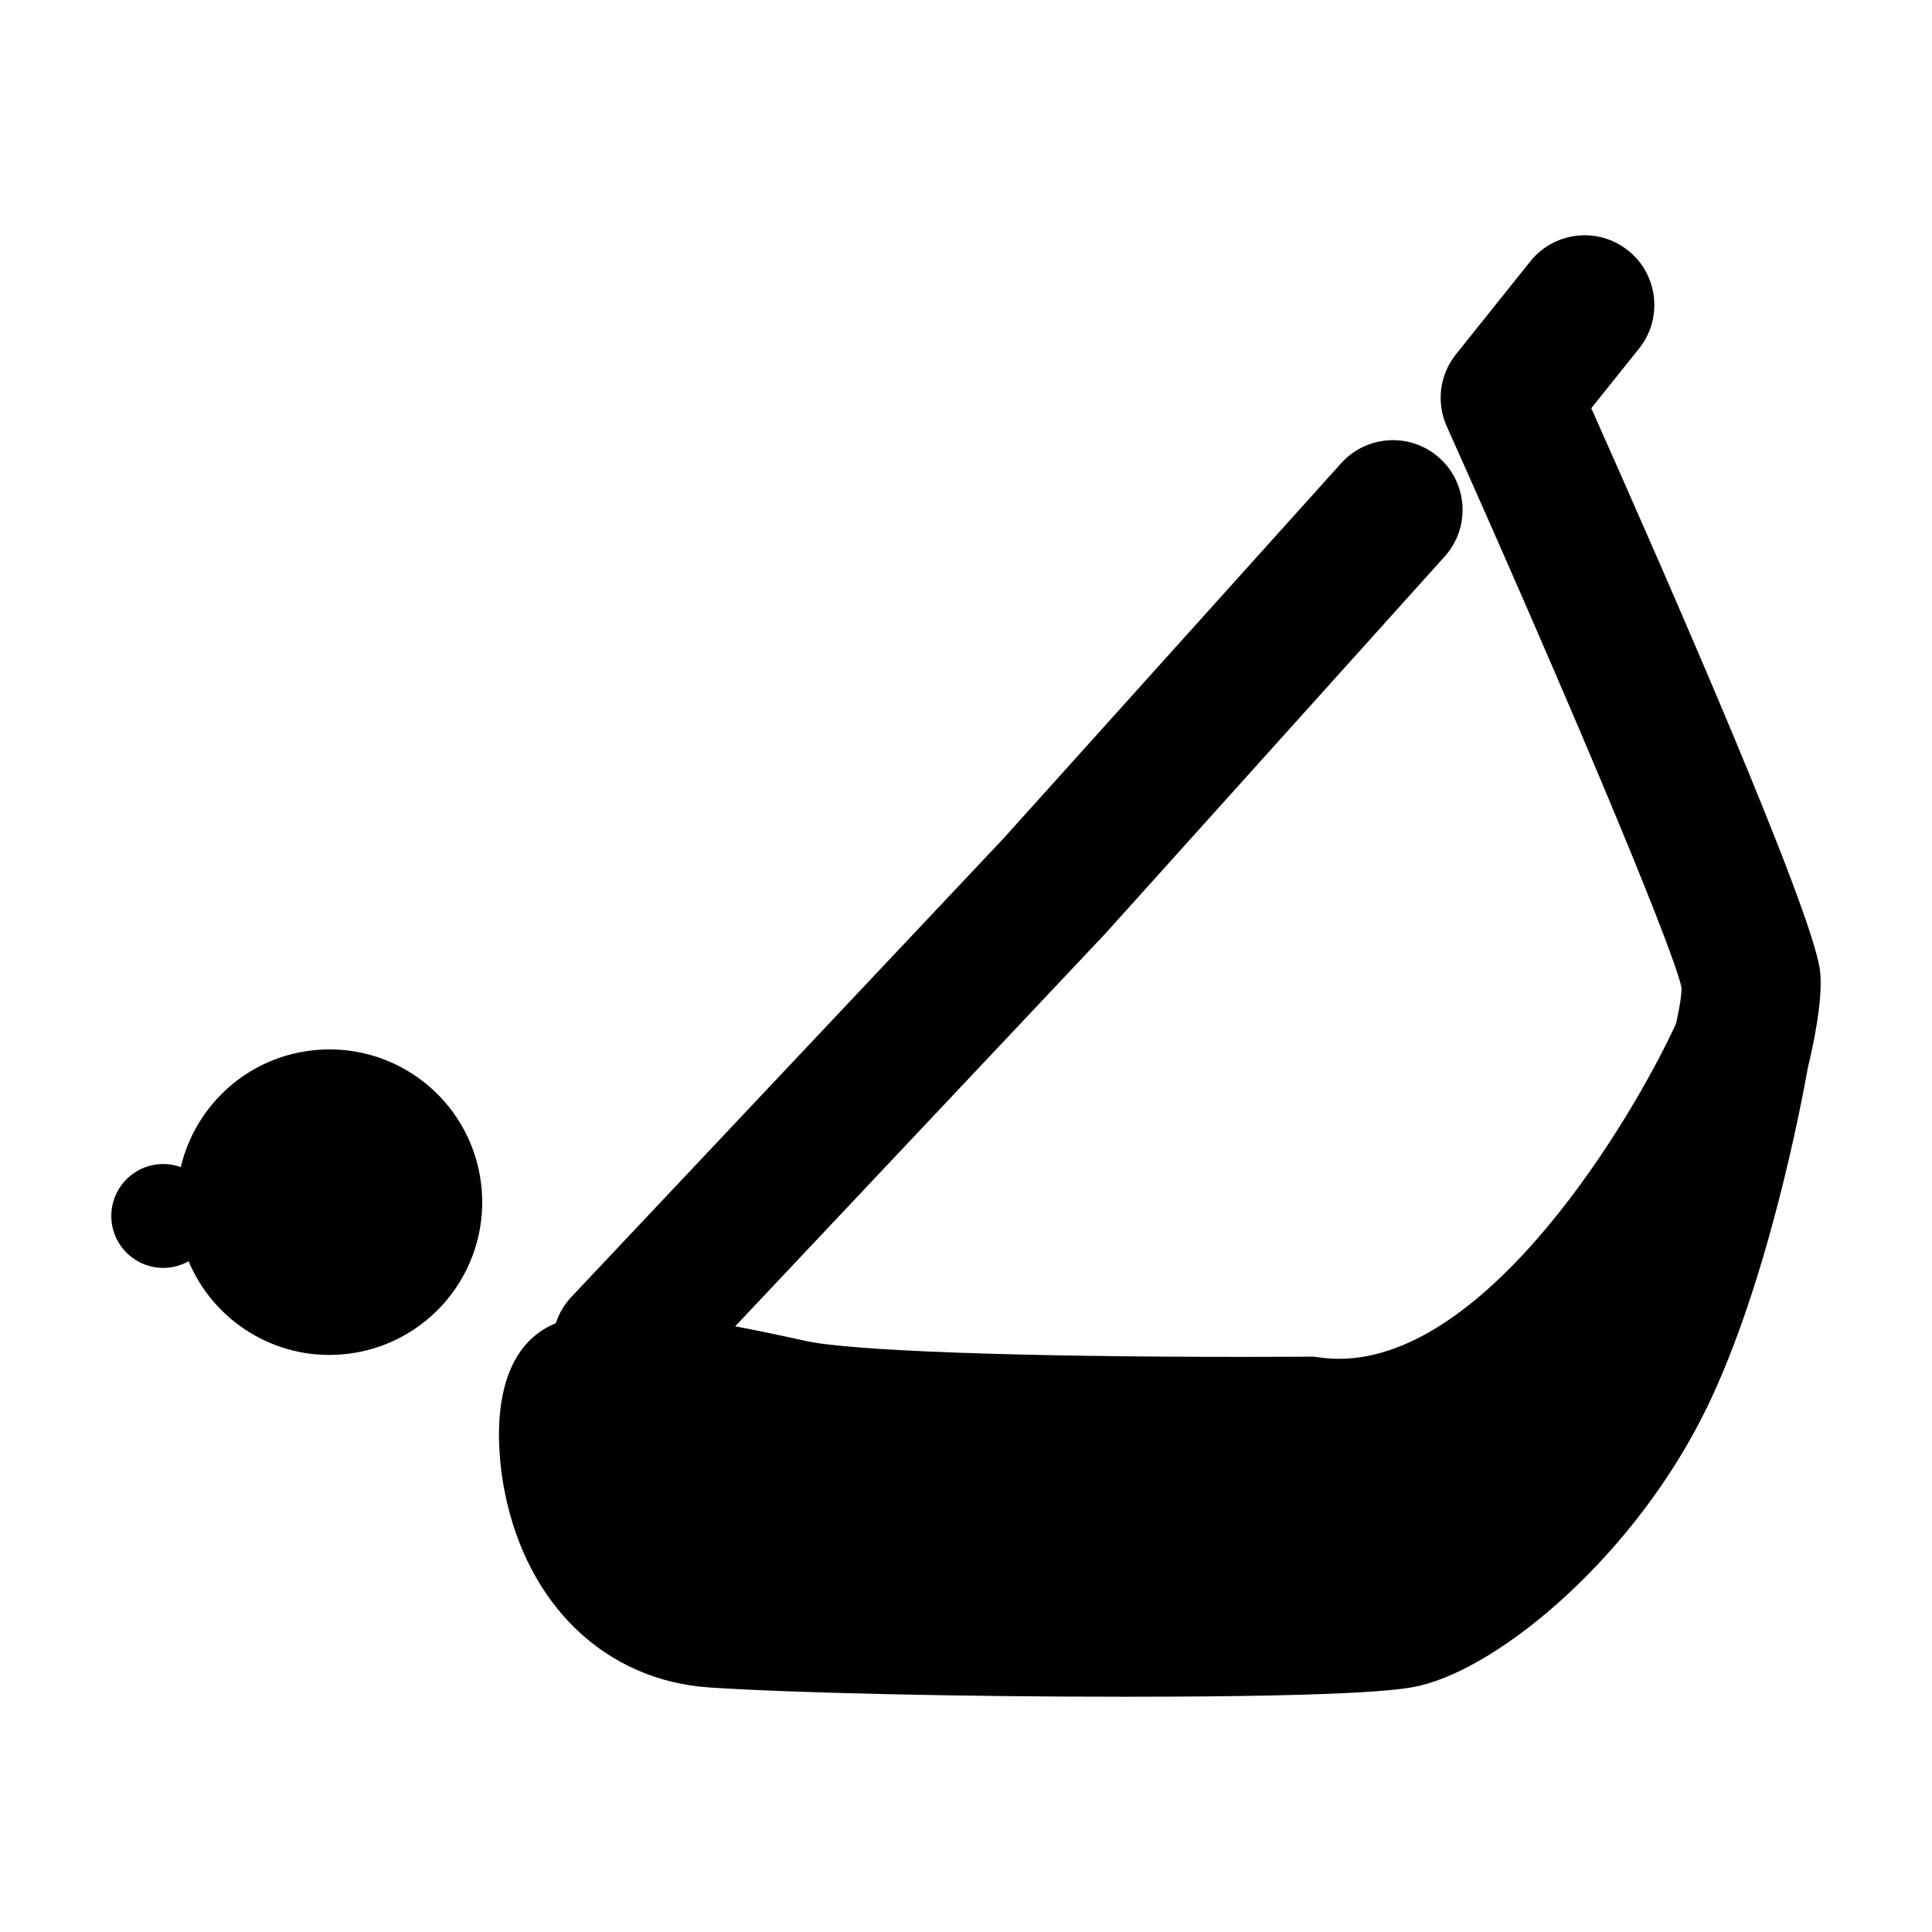
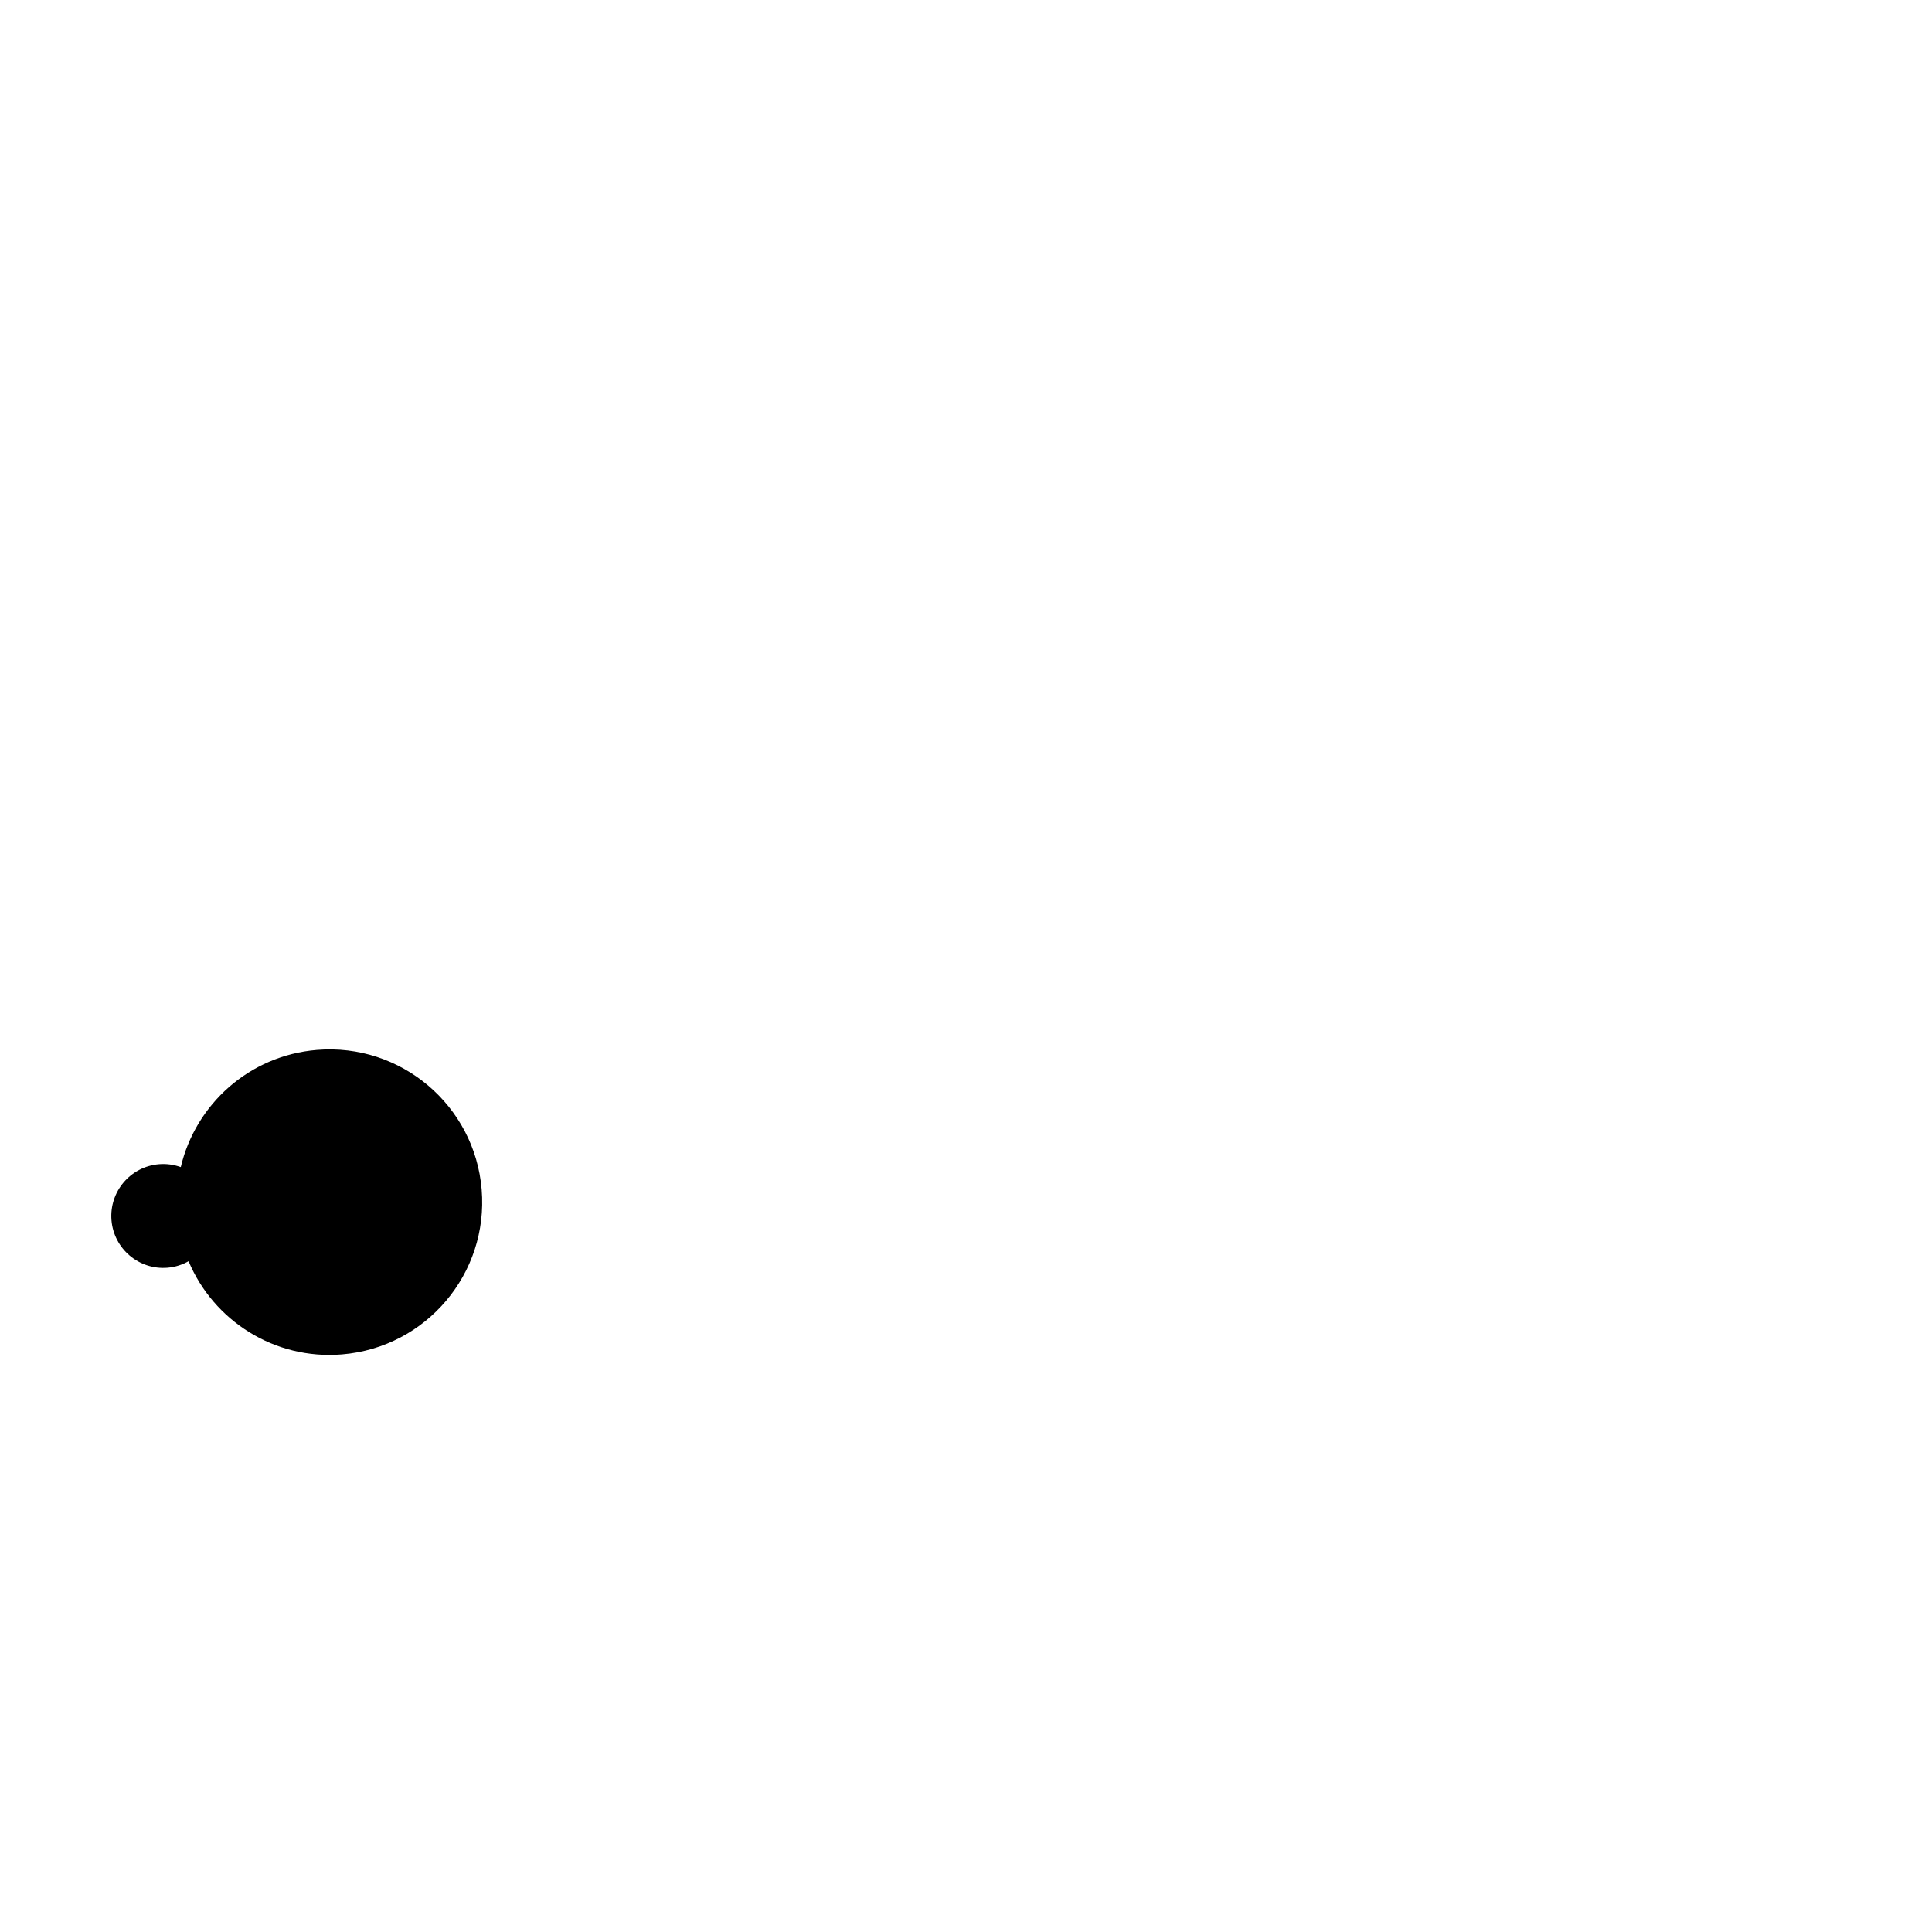
<svg xmlns="http://www.w3.org/2000/svg" fill="#000000" width="800px" height="800px" version="1.1" viewBox="144 144 512 512">
  <g>
-     <path d="m227.97 422.24c-17.938 1.484-32.148 14.445-36.062 31.055-1.789-0.637-3.734-0.938-5.762-0.77-7.582 0.621-13.219 7.266-12.602 14.863 0.637 7.566 7.289 13.203 14.863 12.57 2.023-0.168 3.898-0.785 5.566-1.723 6.59 15.738 22.746 26.188 40.676 24.695 22.273-1.844 38.859-21.391 37-43.711-1.844-22.273-21.402-38.828-43.68-36.98z" />
-     <path d="m626.27 400.88c-2.371-16.531-40.098-102.76-60.566-148.7l12.672-15.824c6.367-7.969 5.074-19.59-2.898-25.957-7.949-6.367-19.574-5.082-25.941 2.883l-19.699 24.621c-4.324 5.406-5.266 12.766-2.434 19.078 28.652 63.973 59.531 136.63 62.23 148.77-0.031 2.168-0.551 5.473-1.477 9.543-11.48 24.98-49.5 88.801-89.273 88.801-1.762 0-3.473-0.121-5.219-0.371-0.91-0.137-1.832-0.262-2.762-0.191-0.039 0-7.019 0.055-17.836 0.055-59.535 0-103.83-1.605-115.57-4.231-6.867-1.516-13.039-2.801-18.668-3.875l98.242-104.23 89.793-99.785c6.82-7.582 6.195-19.254-1.379-26.082-7.566-6.82-19.242-6.203-26.066 1.375l-89.512 99.465-114.55 121.54c-1.914 2.035-3.238 4.394-4.055 6.887-0.5 0.223-0.992 0.43-1.461 0.664-17.645 8.805-13.688 36.102-12.047 44.25 6.012 29.965 26.742 49.746 54.121 51.625 21.422 1.445 66.703 2.465 110.14 2.465 65.711 0 75.066-2.191 78.145-2.922 21.875-5.129 57.184-34.742 76.094-73.598 16.238-33.398 25.199-81.148 26.766-89.969 2.766-11.539 3.981-20.93 3.211-26.289z" />
+     <path d="m227.97 422.24c-17.938 1.484-32.148 14.445-36.062 31.055-1.789-0.637-3.734-0.938-5.762-0.77-7.582 0.621-13.219 7.266-12.602 14.863 0.637 7.566 7.289 13.203 14.863 12.57 2.023-0.168 3.898-0.785 5.566-1.723 6.59 15.738 22.746 26.188 40.676 24.695 22.273-1.844 38.859-21.391 37-43.711-1.844-22.273-21.402-38.828-43.68-36.98" />
  </g>
</svg>